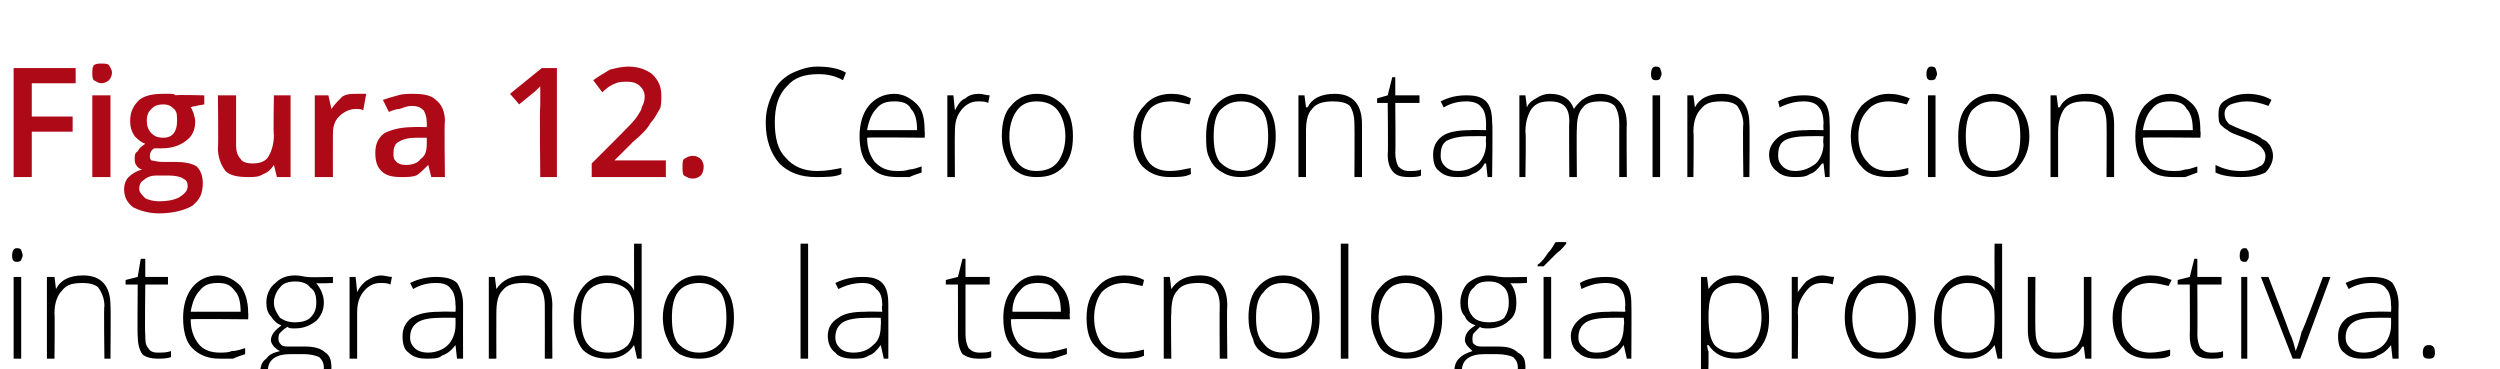
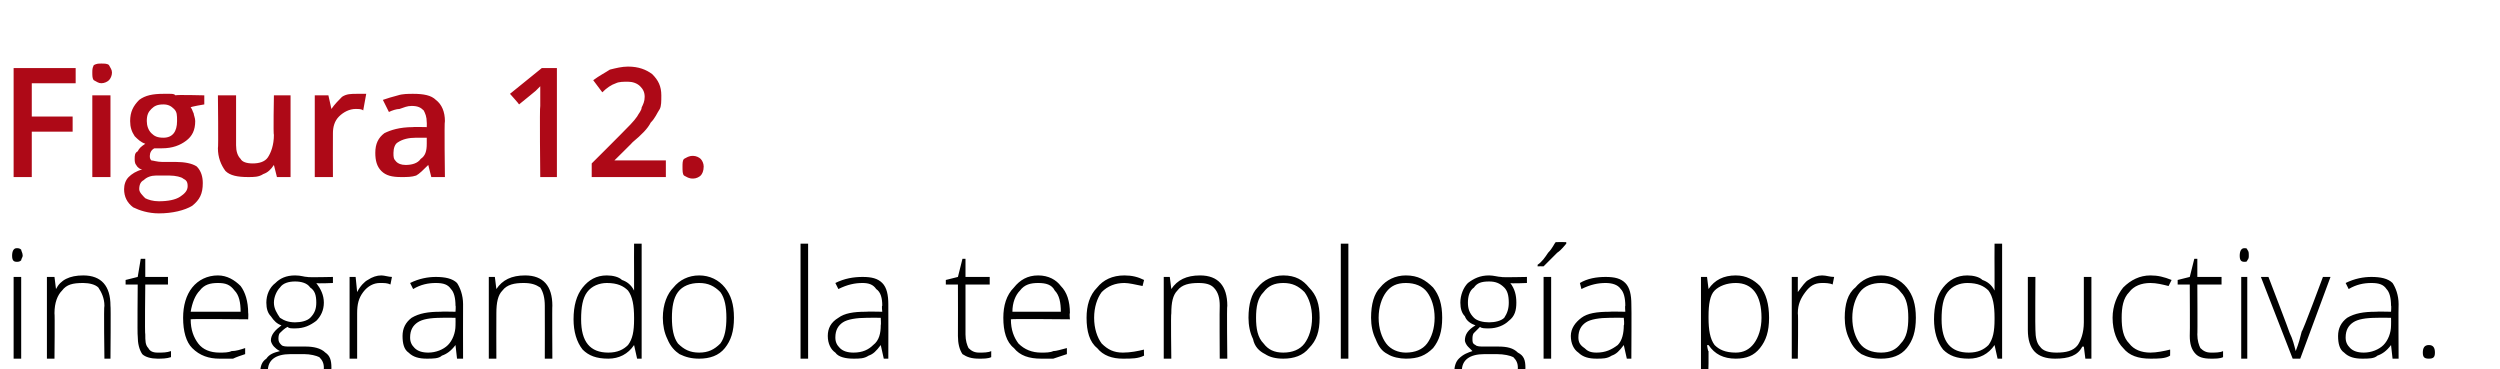
<svg xmlns="http://www.w3.org/2000/svg" version="1.1" width="165.2px" height="24.4px" viewBox="0 -4 165.2 24.4" style="top:-4px">
  <desc>Figura 12. Cero contaminaciones integrando la tecnolog a productiva.</desc>
  <defs />
  <g id="Polygon51774">
    <path d="M 1.4 19.7 L 0.9 19.7 L 0.9 14.3 L 1.4 14.3 L 1.4 19.7 Z M 1.1 13.3 C 0.9 13.3 0.8 13.2 0.8 12.9 C 0.8 12.6 0.9 12.4 1.1 12.4 C 1.2 12.4 1.3 12.4 1.4 12.5 C 1.4 12.6 1.5 12.7 1.5 12.9 C 1.5 13 1.4 13.1 1.4 13.2 C 1.3 13.3 1.2 13.3 1.1 13.3 C 1.1 13.3 1.1 13.3 1.1 13.3 Z M 6.9 19.7 C 6.9 19.7 6.85 16.21 6.9 16.2 C 6.9 15.7 6.7 15.3 6.5 15 C 6.3 14.8 5.9 14.7 5.5 14.7 C 4.8 14.7 4.4 14.8 4.1 15.2 C 3.8 15.5 3.6 16 3.6 16.7 C 3.63 16.72 3.6 19.7 3.6 19.7 L 3.1 19.7 L 3.1 14.3 L 3.6 14.3 L 3.7 15.1 C 3.7 15.1 3.68 15.07 3.7 15.1 C 4 14.5 4.6 14.2 5.5 14.2 C 6.7 14.2 7.3 14.9 7.3 16.2 C 7.33 16.18 7.3 19.7 7.3 19.7 L 6.9 19.7 Z M 10.4 19.3 C 10.8 19.3 11 19.3 11.3 19.2 C 11.3 19.2 11.3 19.6 11.3 19.6 C 11 19.7 10.7 19.7 10.4 19.7 C 10 19.7 9.6 19.6 9.4 19.4 C 9.2 19.1 9.1 18.7 9.1 18.2 C 9.07 18.19 9.1 14.8 9.1 14.8 L 8.3 14.8 L 8.3 14.5 L 9.1 14.3 L 9.3 13.1 L 9.6 13.1 L 9.6 14.3 L 11.1 14.3 L 11.1 14.8 L 9.6 14.8 C 9.6 14.8 9.56 18.12 9.6 18.1 C 9.6 18.5 9.6 18.8 9.8 19 C 9.9 19.2 10.1 19.3 10.4 19.3 Z M 14.5 19.7 C 13.8 19.7 13.2 19.5 12.7 19 C 12.3 18.6 12.1 17.9 12.1 17 C 12.1 16.2 12.3 15.5 12.7 15 C 13.1 14.5 13.7 14.2 14.4 14.2 C 15 14.2 15.5 14.5 15.9 14.9 C 16.2 15.3 16.4 15.9 16.4 16.7 C 16.42 16.67 16.4 17.1 16.4 17.1 C 16.4 17.1 12.6 17.06 12.6 17.1 C 12.6 17.8 12.8 18.3 13.1 18.7 C 13.4 19.1 13.9 19.3 14.5 19.3 C 14.8 19.3 15.1 19.3 15.3 19.2 C 15.6 19.2 15.9 19.1 16.2 19 C 16.2 19 16.2 19.4 16.2 19.4 C 15.9 19.5 15.6 19.6 15.4 19.7 C 15.1 19.7 14.8 19.7 14.5 19.7 Z M 14.4 14.7 C 13.9 14.7 13.5 14.8 13.2 15.2 C 12.9 15.5 12.7 16 12.6 16.6 C 12.6 16.6 15.9 16.6 15.9 16.6 C 15.9 16 15.8 15.5 15.5 15.2 C 15.2 14.8 14.9 14.7 14.4 14.7 Z M 22 14.3 L 22 14.7 C 22 14.7 20.93 14.75 20.9 14.7 C 21.2 15.1 21.4 15.5 21.4 16 C 21.4 16.5 21.2 16.9 20.9 17.2 C 20.5 17.5 20.1 17.7 19.5 17.7 C 19.2 17.7 19.1 17.7 19 17.6 C 18.8 17.7 18.6 17.9 18.5 18 C 18.4 18.1 18.4 18.3 18.4 18.4 C 18.4 18.6 18.5 18.7 18.6 18.8 C 18.7 18.9 18.9 18.9 19.2 18.9 C 19.2 18.9 20.2 18.9 20.2 18.9 C 20.7 18.9 21.2 19 21.5 19.3 C 21.8 19.5 21.9 19.8 21.9 20.3 C 21.9 20.9 21.7 21.3 21.3 21.6 C 20.8 21.9 20.2 22.1 19.3 22.1 C 18.6 22.1 18.1 21.9 17.8 21.7 C 17.4 21.4 17.2 21.1 17.2 20.6 C 17.2 20.2 17.3 19.9 17.6 19.7 C 17.8 19.4 18.1 19.3 18.5 19.2 C 18.3 19.1 18.2 19 18.1 18.9 C 18 18.8 17.9 18.6 17.9 18.5 C 17.9 18.1 18.2 17.8 18.6 17.5 C 18.3 17.4 18.1 17.2 17.9 16.9 C 17.7 16.7 17.6 16.4 17.6 16 C 17.6 15.5 17.8 15 18.2 14.7 C 18.5 14.4 18.9 14.2 19.5 14.2 C 19.9 14.2 20.1 14.3 20.3 14.3 C 20.33 14.34 22 14.3 22 14.3 Z M 19.2 19.4 C 18.2 19.4 17.7 19.8 17.7 20.5 C 17.7 21.3 18.3 21.6 19.4 21.6 C 20.7 21.6 21.4 21.2 21.4 20.3 C 21.4 20 21.3 19.8 21.1 19.6 C 20.9 19.5 20.5 19.4 20.1 19.4 C 20.06 19.4 19.2 19.4 19.2 19.4 C 19.2 19.4 19.19 19.4 19.2 19.4 Z M 18.1 16 C 18.1 16.4 18.3 16.7 18.5 17 C 18.8 17.2 19.1 17.3 19.5 17.3 C 19.9 17.3 20.3 17.2 20.5 17 C 20.8 16.7 20.9 16.4 20.9 16 C 20.9 15.5 20.8 15.2 20.5 15 C 20.3 14.7 19.9 14.6 19.5 14.6 C 19.1 14.6 18.7 14.7 18.5 15 C 18.3 15.2 18.1 15.6 18.1 16 Z M 25.2 14.2 C 25.4 14.2 25.7 14.3 25.9 14.3 C 25.9 14.3 25.8 14.8 25.8 14.8 C 25.6 14.7 25.4 14.7 25.1 14.7 C 24.7 14.7 24.3 14.9 24 15.3 C 23.7 15.7 23.6 16.1 23.6 16.7 C 23.6 16.72 23.6 19.7 23.6 19.7 L 23.1 19.7 L 23.1 14.3 L 23.5 14.3 L 23.6 15.3 C 23.6 15.3 23.61 15.3 23.6 15.3 C 23.8 14.9 24.1 14.6 24.3 14.5 C 24.6 14.3 24.9 14.2 25.2 14.2 Z M 30.2 19.7 L 30.1 18.8 C 30.1 18.8 30.07 18.81 30.1 18.8 C 29.8 19.2 29.5 19.4 29.2 19.5 C 29 19.7 28.6 19.7 28.2 19.7 C 27.7 19.7 27.3 19.6 27 19.3 C 26.7 19.1 26.6 18.7 26.6 18.2 C 26.6 17.7 26.8 17.3 27.2 17 C 27.7 16.7 28.3 16.6 29.1 16.6 C 29.12 16.58 30.1 16.6 30.1 16.6 C 30.1 16.6 30.13 16.2 30.1 16.2 C 30.1 15.7 30 15.3 29.8 15.1 C 29.6 14.8 29.3 14.7 28.8 14.7 C 28.3 14.7 27.8 14.8 27.3 15.1 C 27.3 15.1 27.1 14.7 27.1 14.7 C 27.7 14.4 28.3 14.3 28.8 14.3 C 29.4 14.3 29.9 14.4 30.2 14.7 C 30.4 15 30.6 15.5 30.6 16.1 C 30.59 16.12 30.6 19.7 30.6 19.7 L 30.2 19.7 Z M 28.3 19.3 C 28.8 19.3 29.3 19.1 29.6 18.8 C 29.9 18.5 30.1 18 30.1 17.5 C 30.11 17.47 30.1 17 30.1 17 C 30.1 17 29.18 16.99 29.2 17 C 28.4 17 27.9 17.1 27.6 17.3 C 27.3 17.5 27.1 17.8 27.1 18.3 C 27.1 18.6 27.2 18.8 27.4 19 C 27.6 19.2 27.9 19.3 28.3 19.3 Z M 36 19.7 C 36 19.7 36.01 16.21 36 16.2 C 36 15.7 35.9 15.3 35.7 15 C 35.4 14.8 35.1 14.7 34.6 14.7 C 34 14.7 33.5 14.8 33.2 15.2 C 32.9 15.5 32.8 16 32.8 16.7 C 32.79 16.72 32.8 19.7 32.8 19.7 L 32.3 19.7 L 32.3 14.3 L 32.7 14.3 L 32.8 15.1 C 32.8 15.1 32.84 15.07 32.8 15.1 C 33.2 14.5 33.8 14.2 34.7 14.2 C 35.9 14.2 36.5 14.9 36.5 16.2 C 36.48 16.18 36.5 19.7 36.5 19.7 L 36 19.7 Z M 40.1 14.2 C 40.5 14.2 40.9 14.3 41.1 14.5 C 41.4 14.6 41.7 14.8 41.9 15.2 C 41.9 15.2 41.9 15.2 41.9 15.2 C 41.9 14.8 41.9 14.4 41.9 14 C 41.89 13.96 41.9 12.1 41.9 12.1 L 42.4 12.1 L 42.4 19.7 L 42.1 19.7 L 41.9 18.8 C 41.9 18.8 41.89 18.84 41.9 18.8 C 41.5 19.4 40.9 19.7 40.2 19.7 C 39.4 19.7 38.9 19.5 38.5 19.1 C 38.1 18.6 37.9 17.9 37.9 17.1 C 37.9 16.2 38.1 15.5 38.5 15 C 38.9 14.5 39.4 14.2 40.1 14.2 Z M 40.1 14.7 C 39.6 14.7 39.1 14.9 38.8 15.3 C 38.5 15.7 38.4 16.3 38.4 17.1 C 38.4 18.6 39 19.3 40.2 19.3 C 40.8 19.3 41.2 19.1 41.5 18.8 C 41.8 18.4 41.9 17.9 41.9 17.1 C 41.9 17.1 41.9 17 41.9 17 C 41.9 16.2 41.8 15.6 41.5 15.2 C 41.2 14.9 40.8 14.7 40.1 14.7 Z M 48.5 17 C 48.5 17.9 48.3 18.5 47.9 19 C 47.5 19.5 46.9 19.7 46.2 19.7 C 45.7 19.7 45.3 19.6 44.9 19.4 C 44.6 19.2 44.3 18.9 44.1 18.4 C 43.9 18 43.8 17.5 43.8 17 C 43.8 16.1 44.1 15.4 44.5 15 C 44.9 14.5 45.5 14.2 46.2 14.2 C 46.9 14.2 47.5 14.5 47.9 15 C 48.3 15.5 48.5 16.1 48.5 17 Z M 44.4 17 C 44.4 17.7 44.5 18.3 44.8 18.7 C 45.2 19.1 45.6 19.3 46.2 19.3 C 46.8 19.3 47.2 19.1 47.6 18.7 C 47.9 18.3 48 17.7 48 17 C 48 16.3 47.9 15.7 47.6 15.3 C 47.2 14.9 46.8 14.7 46.2 14.7 C 45.6 14.7 45.1 14.9 44.8 15.3 C 44.5 15.7 44.4 16.3 44.4 17 Z M 53.4 19.7 L 52.9 19.7 L 52.9 12.1 L 53.4 12.1 L 53.4 19.7 Z M 58.4 19.7 L 58.2 18.8 C 58.2 18.8 58.19 18.81 58.2 18.8 C 57.9 19.2 57.7 19.4 57.4 19.5 C 57.1 19.7 56.8 19.7 56.4 19.7 C 55.9 19.7 55.4 19.6 55.2 19.3 C 54.9 19.1 54.7 18.7 54.7 18.2 C 54.7 17.7 54.9 17.3 55.4 17 C 55.8 16.7 56.4 16.6 57.2 16.6 C 57.24 16.58 58.3 16.6 58.3 16.6 C 58.3 16.6 58.25 16.2 58.3 16.2 C 58.3 15.7 58.2 15.3 57.9 15.1 C 57.7 14.8 57.4 14.7 57 14.7 C 56.5 14.7 56 14.8 55.4 15.1 C 55.4 15.1 55.2 14.7 55.2 14.7 C 55.8 14.4 56.4 14.3 57 14.3 C 57.6 14.3 58 14.4 58.3 14.7 C 58.6 15 58.7 15.5 58.7 16.1 C 58.71 16.12 58.7 19.7 58.7 19.7 L 58.4 19.7 Z M 56.4 19.3 C 57 19.3 57.4 19.1 57.7 18.8 C 58.1 18.5 58.2 18 58.2 17.5 C 58.23 17.47 58.2 17 58.2 17 C 58.2 17 57.31 16.99 57.3 17 C 56.6 17 56 17.1 55.7 17.3 C 55.4 17.5 55.2 17.8 55.2 18.3 C 55.2 18.6 55.3 18.8 55.5 19 C 55.7 19.2 56 19.3 56.4 19.3 Z M 64.7 19.3 C 65 19.3 65.3 19.3 65.5 19.2 C 65.5 19.2 65.5 19.6 65.5 19.6 C 65.3 19.7 65 19.7 64.7 19.7 C 64.2 19.7 63.9 19.6 63.6 19.4 C 63.4 19.1 63.3 18.7 63.3 18.2 C 63.31 18.19 63.3 14.8 63.3 14.8 L 62.5 14.8 L 62.5 14.5 L 63.3 14.3 L 63.6 13.1 L 63.8 13.1 L 63.8 14.3 L 65.4 14.3 L 65.4 14.8 L 63.8 14.8 C 63.8 14.8 63.8 18.12 63.8 18.1 C 63.8 18.5 63.9 18.8 64 19 C 64.2 19.2 64.4 19.3 64.7 19.3 Z M 68.8 19.7 C 68 19.7 67.4 19.5 67 19 C 66.5 18.6 66.3 17.9 66.3 17 C 66.3 16.2 66.5 15.5 67 15 C 67.4 14.5 67.9 14.2 68.6 14.2 C 69.3 14.2 69.8 14.5 70.1 14.9 C 70.5 15.3 70.7 15.9 70.7 16.7 C 70.66 16.67 70.7 17.1 70.7 17.1 C 70.7 17.1 66.84 17.06 66.8 17.1 C 66.8 17.8 67 18.3 67.3 18.7 C 67.7 19.1 68.2 19.3 68.8 19.3 C 69.1 19.3 69.4 19.3 69.6 19.2 C 69.8 19.2 70.1 19.1 70.5 19 C 70.5 19 70.5 19.4 70.5 19.4 C 70.2 19.5 69.9 19.6 69.6 19.7 C 69.4 19.7 69.1 19.7 68.8 19.7 Z M 68.6 14.7 C 68.1 14.7 67.7 14.8 67.4 15.2 C 67.1 15.5 66.9 16 66.9 16.6 C 66.9 16.6 70.1 16.6 70.1 16.6 C 70.1 16 70 15.5 69.7 15.2 C 69.5 14.8 69.1 14.7 68.6 14.7 Z M 75.6 19.5 C 75.2 19.7 74.8 19.7 74.2 19.7 C 73.5 19.7 72.9 19.5 72.5 19 C 72 18.6 71.8 17.9 71.8 17 C 71.8 16.2 72 15.5 72.5 15 C 72.9 14.5 73.5 14.2 74.3 14.2 C 74.8 14.2 75.2 14.3 75.6 14.5 C 75.6 14.5 75.5 14.9 75.5 14.9 C 75 14.8 74.6 14.7 74.3 14.7 C 73.7 14.7 73.2 14.9 72.8 15.3 C 72.5 15.7 72.3 16.3 72.3 17 C 72.3 17.7 72.5 18.3 72.8 18.7 C 73.2 19.1 73.6 19.3 74.2 19.3 C 74.7 19.3 75.2 19.2 75.6 19.1 C 75.58 19.05 75.6 19.5 75.6 19.5 C 75.6 19.5 75.58 19.5 75.6 19.5 Z M 80.6 19.7 C 80.6 19.7 80.58 16.21 80.6 16.2 C 80.6 15.7 80.5 15.3 80.2 15 C 80 14.8 79.7 14.7 79.2 14.7 C 78.6 14.7 78.1 14.8 77.8 15.2 C 77.5 15.5 77.4 16 77.4 16.7 C 77.36 16.72 77.4 19.7 77.4 19.7 L 76.9 19.7 L 76.9 14.3 L 77.3 14.3 L 77.4 15.1 C 77.4 15.1 77.41 15.07 77.4 15.1 C 77.8 14.5 78.4 14.2 79.3 14.2 C 80.5 14.2 81.1 14.9 81.1 16.2 C 81.06 16.18 81.1 19.7 81.1 19.7 L 80.6 19.7 Z M 87.2 17 C 87.2 17.9 87 18.5 86.5 19 C 86.1 19.5 85.5 19.7 84.8 19.7 C 84.3 19.7 83.9 19.6 83.6 19.4 C 83.2 19.2 82.9 18.9 82.8 18.4 C 82.6 18 82.5 17.5 82.5 17 C 82.5 16.1 82.7 15.4 83.1 15 C 83.5 14.5 84.1 14.2 84.8 14.2 C 85.6 14.2 86.1 14.5 86.5 15 C 87 15.5 87.2 16.1 87.2 17 Z M 83 17 C 83 17.7 83.1 18.3 83.5 18.7 C 83.8 19.1 84.2 19.3 84.8 19.3 C 85.4 19.3 85.9 19.1 86.2 18.7 C 86.5 18.3 86.7 17.7 86.7 17 C 86.7 16.3 86.5 15.7 86.2 15.3 C 85.8 14.9 85.4 14.7 84.8 14.7 C 84.2 14.7 83.8 14.9 83.5 15.3 C 83.1 15.7 83 16.3 83 17 Z M 89.1 19.7 L 88.6 19.7 L 88.6 12.1 L 89.1 12.1 L 89.1 19.7 Z M 95.3 17 C 95.3 17.9 95.1 18.5 94.7 19 C 94.2 19.5 93.7 19.7 92.9 19.7 C 92.5 19.7 92 19.6 91.7 19.4 C 91.3 19.2 91.1 18.9 90.9 18.4 C 90.7 18 90.6 17.5 90.6 17 C 90.6 16.1 90.8 15.4 91.2 15 C 91.6 14.5 92.2 14.2 92.9 14.2 C 93.7 14.2 94.2 14.5 94.7 15 C 95.1 15.5 95.3 16.1 95.3 17 Z M 91.1 17 C 91.1 17.7 91.3 18.3 91.6 18.7 C 91.9 19.1 92.4 19.3 92.9 19.3 C 93.5 19.3 94 19.1 94.3 18.7 C 94.6 18.3 94.8 17.7 94.8 17 C 94.8 16.3 94.6 15.7 94.3 15.3 C 94 14.9 93.5 14.7 92.9 14.7 C 92.3 14.7 91.9 14.9 91.6 15.3 C 91.3 15.7 91.1 16.3 91.1 17 Z M 100.9 14.3 L 100.9 14.7 C 100.9 14.7 99.8 14.75 99.8 14.7 C 100.1 15.1 100.2 15.5 100.2 16 C 100.2 16.5 100.1 16.9 99.7 17.2 C 99.4 17.5 98.9 17.7 98.4 17.7 C 98.1 17.7 97.9 17.7 97.8 17.6 C 97.7 17.7 97.5 17.9 97.4 18 C 97.3 18.1 97.3 18.3 97.3 18.4 C 97.3 18.6 97.3 18.7 97.5 18.8 C 97.6 18.9 97.8 18.9 98.1 18.9 C 98.1 18.9 99 18.9 99 18.9 C 99.6 18.9 100 19 100.3 19.3 C 100.7 19.5 100.8 19.8 100.8 20.3 C 100.8 20.9 100.6 21.3 100.1 21.6 C 99.7 21.9 99 22.1 98.2 22.1 C 97.5 22.1 97 21.9 96.6 21.7 C 96.3 21.4 96.1 21.1 96.1 20.6 C 96.1 20.2 96.2 19.9 96.4 19.7 C 96.7 19.4 97 19.3 97.3 19.2 C 97.2 19.1 97.1 19 97 18.9 C 96.9 18.8 96.8 18.6 96.8 18.5 C 96.8 18.1 97 17.8 97.5 17.5 C 97.2 17.4 96.9 17.2 96.8 16.9 C 96.6 16.7 96.5 16.4 96.5 16 C 96.5 15.5 96.7 15 97 14.7 C 97.4 14.4 97.8 14.2 98.4 14.2 C 98.7 14.2 99 14.3 99.2 14.3 C 99.2 14.34 100.9 14.3 100.9 14.3 Z M 98.1 19.4 C 97.1 19.4 96.6 19.8 96.6 20.5 C 96.6 21.3 97.1 21.6 98.2 21.6 C 99.6 21.6 100.3 21.2 100.3 20.3 C 100.3 20 100.2 19.8 100 19.6 C 99.8 19.5 99.4 19.4 98.9 19.4 C 98.93 19.4 98.1 19.4 98.1 19.4 C 98.1 19.4 98.06 19.4 98.1 19.4 Z M 97 16 C 97 16.4 97.1 16.7 97.4 17 C 97.6 17.2 98 17.3 98.4 17.3 C 98.8 17.3 99.2 17.2 99.4 17 C 99.6 16.7 99.7 16.4 99.7 16 C 99.7 15.5 99.6 15.2 99.4 15 C 99.1 14.7 98.8 14.6 98.4 14.6 C 97.9 14.6 97.6 14.7 97.4 15 C 97.1 15.2 97 15.6 97 16 Z M 102.5 19.7 L 102 19.7 L 102 14.3 L 102.5 14.3 L 102.5 19.7 Z M 101.6 13.5 C 101.9 13.3 102.1 13 102.3 12.7 C 102.6 12.4 102.7 12.1 102.8 12 C 102.8 11.99 103.5 12 103.5 12 C 103.5 12 103.49 12.07 103.5 12.1 C 103.4 12.2 103.2 12.5 102.9 12.7 C 102.6 13 102.3 13.3 102 13.6 C 101.96 13.59 101.6 13.6 101.6 13.6 C 101.6 13.6 101.62 13.51 101.6 13.5 Z M 107.5 19.7 L 107.3 18.8 C 107.3 18.8 107.31 18.81 107.3 18.8 C 107 19.2 106.8 19.4 106.5 19.5 C 106.2 19.7 105.9 19.7 105.5 19.7 C 105 19.7 104.6 19.6 104.3 19.3 C 104 19.1 103.8 18.7 103.8 18.2 C 103.8 17.7 104.1 17.3 104.5 17 C 104.9 16.7 105.5 16.6 106.4 16.6 C 106.35 16.58 107.4 16.6 107.4 16.6 C 107.4 16.6 107.37 16.2 107.4 16.2 C 107.4 15.7 107.3 15.3 107.1 15.1 C 106.9 14.8 106.5 14.7 106.1 14.7 C 105.6 14.7 105.1 14.8 104.5 15.1 C 104.5 15.1 104.4 14.7 104.4 14.7 C 104.9 14.4 105.5 14.3 106.1 14.3 C 106.7 14.3 107.1 14.4 107.4 14.7 C 107.7 15 107.8 15.5 107.8 16.1 C 107.82 16.12 107.8 19.7 107.8 19.7 L 107.5 19.7 Z M 105.5 19.3 C 106.1 19.3 106.5 19.1 106.9 18.8 C 107.2 18.5 107.3 18 107.3 17.5 C 107.35 17.47 107.3 17 107.3 17 C 107.3 17 106.42 16.99 106.4 17 C 105.7 17 105.1 17.1 104.8 17.3 C 104.5 17.5 104.3 17.8 104.3 18.3 C 104.3 18.6 104.4 18.8 104.7 19 C 104.9 19.2 105.1 19.3 105.5 19.3 Z M 114.7 19.7 C 113.9 19.7 113.3 19.4 112.9 18.8 C 112.88 18.83 112.8 18.8 112.8 18.8 C 112.8 18.8 112.86 19.24 112.9 19.2 C 112.9 19.5 112.9 19.7 112.9 20 C 112.88 20.03 112.9 22.1 112.9 22.1 L 112.4 22.1 L 112.4 14.3 L 112.8 14.3 L 112.9 15.1 C 112.9 15.1 112.93 15.1 112.9 15.1 C 113.3 14.5 113.9 14.2 114.7 14.2 C 115.4 14.2 115.9 14.5 116.3 14.9 C 116.7 15.4 116.9 16.1 116.9 17 C 116.9 17.9 116.7 18.5 116.3 19 C 115.9 19.5 115.4 19.7 114.7 19.7 Z M 114.7 19.3 C 115.2 19.3 115.6 19.1 115.9 18.7 C 116.2 18.3 116.4 17.7 116.4 17 C 116.4 15.5 115.8 14.7 114.7 14.7 C 114.1 14.7 113.6 14.9 113.3 15.2 C 113 15.5 112.9 16.1 112.9 16.9 C 112.9 16.9 112.9 17 112.9 17 C 112.9 17.8 113 18.4 113.3 18.8 C 113.6 19.1 114 19.3 114.7 19.3 Z M 120.4 14.2 C 120.7 14.2 120.9 14.3 121.2 14.3 C 121.2 14.3 121.1 14.8 121.1 14.8 C 120.9 14.7 120.6 14.7 120.4 14.7 C 119.9 14.7 119.6 14.9 119.3 15.3 C 119 15.7 118.8 16.1 118.8 16.7 C 118.84 16.72 118.8 19.7 118.8 19.7 L 118.4 19.7 L 118.4 14.3 L 118.8 14.3 L 118.8 15.3 C 118.8 15.3 118.85 15.3 118.8 15.3 C 119.1 14.9 119.3 14.6 119.5 14.5 C 119.8 14.3 120.1 14.2 120.4 14.2 Z M 126.6 17 C 126.6 17.9 126.4 18.5 126 19 C 125.6 19.5 125 19.7 124.3 19.7 C 123.8 19.7 123.4 19.6 123 19.4 C 122.7 19.2 122.4 18.9 122.2 18.4 C 122 18 121.9 17.5 121.9 17 C 121.9 16.1 122.1 15.4 122.6 15 C 123 14.5 123.6 14.2 124.3 14.2 C 125 14.2 125.6 14.5 126 15 C 126.4 15.5 126.6 16.1 126.6 17 Z M 122.4 17 C 122.4 17.7 122.6 18.3 122.9 18.7 C 123.2 19.1 123.7 19.3 124.3 19.3 C 124.9 19.3 125.3 19.1 125.6 18.7 C 126 18.3 126.1 17.7 126.1 17 C 126.1 16.3 126 15.7 125.6 15.3 C 125.3 14.9 124.9 14.7 124.3 14.7 C 123.7 14.7 123.2 14.9 122.9 15.3 C 122.6 15.7 122.4 16.3 122.4 17 Z M 130 14.2 C 130.4 14.2 130.8 14.3 131 14.5 C 131.3 14.6 131.6 14.8 131.8 15.2 C 131.8 15.2 131.8 15.2 131.8 15.2 C 131.8 14.8 131.8 14.4 131.8 14 C 131.79 13.96 131.8 12.1 131.8 12.1 L 132.3 12.1 L 132.3 19.7 L 132 19.7 L 131.8 18.8 C 131.8 18.8 131.79 18.84 131.8 18.8 C 131.4 19.4 130.8 19.7 130.1 19.7 C 129.3 19.7 128.8 19.5 128.4 19.1 C 128 18.6 127.8 17.9 127.8 17.1 C 127.8 16.2 128 15.5 128.4 15 C 128.8 14.5 129.3 14.2 130 14.2 Z M 130 14.7 C 129.5 14.7 129 14.9 128.7 15.3 C 128.4 15.7 128.3 16.3 128.3 17.1 C 128.3 18.6 128.9 19.3 130.1 19.3 C 130.7 19.3 131.1 19.1 131.4 18.8 C 131.7 18.4 131.8 17.9 131.8 17.1 C 131.8 17.1 131.8 17 131.8 17 C 131.8 16.2 131.7 15.6 131.4 15.2 C 131.1 14.9 130.7 14.7 130 14.7 Z M 134.5 14.3 C 134.5 14.3 134.48 17.78 134.5 17.8 C 134.5 18.3 134.6 18.7 134.8 18.9 C 135 19.2 135.4 19.3 135.9 19.3 C 136.5 19.3 137 19.2 137.3 18.8 C 137.5 18.5 137.7 18 137.7 17.3 C 137.7 17.27 137.7 14.3 137.7 14.3 L 138.2 14.3 L 138.2 19.7 L 137.8 19.7 L 137.7 18.9 C 137.7 18.9 137.65 18.92 137.6 18.9 C 137.3 19.5 136.7 19.7 135.8 19.7 C 134.6 19.7 134 19.1 134 17.8 C 134 17.81 134 14.3 134 14.3 L 134.5 14.3 Z M 143.4 19.5 C 143.1 19.7 142.6 19.7 142.1 19.7 C 141.3 19.7 140.7 19.5 140.3 19 C 139.9 18.6 139.6 17.9 139.6 17 C 139.6 16.2 139.9 15.5 140.3 15 C 140.8 14.5 141.4 14.2 142.1 14.2 C 142.6 14.2 143 14.3 143.5 14.5 C 143.5 14.5 143.3 14.9 143.3 14.9 C 142.9 14.8 142.5 14.7 142.1 14.7 C 141.5 14.7 141 14.9 140.7 15.3 C 140.3 15.7 140.2 16.3 140.2 17 C 140.2 17.7 140.3 18.3 140.7 18.7 C 141 19.1 141.5 19.3 142.1 19.3 C 142.5 19.3 143 19.2 143.4 19.1 C 143.41 19.05 143.4 19.5 143.4 19.5 C 143.4 19.5 143.41 19.5 143.4 19.5 Z M 146.1 19.3 C 146.4 19.3 146.7 19.3 146.9 19.2 C 146.9 19.2 146.9 19.6 146.9 19.6 C 146.7 19.7 146.4 19.7 146.1 19.7 C 145.6 19.7 145.3 19.6 145.1 19.4 C 144.8 19.1 144.7 18.7 144.7 18.2 C 144.72 18.19 144.7 14.8 144.7 14.8 L 143.9 14.8 L 143.9 14.5 L 144.7 14.3 L 145 13.1 L 145.2 13.1 L 145.2 14.3 L 146.8 14.3 L 146.8 14.8 L 145.2 14.8 C 145.2 14.8 145.22 18.12 145.2 18.1 C 145.2 18.5 145.3 18.8 145.4 19 C 145.6 19.2 145.8 19.3 146.1 19.3 Z M 148.5 19.7 L 148.1 19.7 L 148.1 14.3 L 148.5 14.3 L 148.5 19.7 Z M 148.3 13.3 C 148.1 13.3 148 13.2 148 12.9 C 148 12.6 148.1 12.4 148.3 12.4 C 148.4 12.4 148.5 12.4 148.5 12.5 C 148.6 12.6 148.6 12.7 148.6 12.9 C 148.6 13 148.6 13.1 148.5 13.2 C 148.5 13.3 148.4 13.3 148.3 13.3 C 148.3 13.3 148.3 13.3 148.3 13.3 Z M 151.5 19.7 L 149.4 14.3 L 149.9 14.3 C 149.9 14.3 151.3 17.95 151.3 18 C 151.5 18.4 151.6 18.8 151.7 19.2 C 151.7 19.2 151.7 19.2 151.7 19.2 C 151.9 18.7 152 18.3 152.1 17.9 C 152.15 17.94 153.5 14.3 153.5 14.3 L 154 14.3 L 152 19.7 L 151.5 19.7 Z M 158.1 19.7 L 158 18.8 C 158 18.8 157.97 18.81 158 18.8 C 157.7 19.2 157.4 19.4 157.1 19.5 C 156.9 19.7 156.5 19.7 156.1 19.7 C 155.6 19.7 155.2 19.6 154.9 19.3 C 154.6 19.1 154.5 18.7 154.5 18.2 C 154.5 17.7 154.7 17.3 155.1 17 C 155.6 16.7 156.2 16.6 157 16.6 C 157.01 16.58 158 16.6 158 16.6 C 158 16.6 158.03 16.2 158 16.2 C 158 15.7 157.9 15.3 157.7 15.1 C 157.5 14.8 157.2 14.7 156.7 14.7 C 156.2 14.7 155.7 14.8 155.2 15.1 C 155.2 15.1 155 14.7 155 14.7 C 155.6 14.4 156.2 14.3 156.7 14.3 C 157.3 14.3 157.8 14.4 158.1 14.7 C 158.3 15 158.5 15.5 158.5 16.1 C 158.48 16.12 158.5 19.7 158.5 19.7 L 158.1 19.7 Z M 156.2 19.3 C 156.7 19.3 157.2 19.1 157.5 18.8 C 157.8 18.5 158 18 158 17.5 C 158.01 17.47 158 17 158 17 C 158 17 157.08 16.99 157.1 17 C 156.3 17 155.8 17.1 155.5 17.3 C 155.2 17.5 155 17.8 155 18.3 C 155 18.6 155.1 18.8 155.3 19 C 155.5 19.2 155.8 19.3 156.2 19.3 Z M 160.5 19.7 C 160.2 19.7 160.1 19.6 160.1 19.3 C 160.1 19 160.2 18.8 160.5 18.8 C 160.8 18.8 160.9 19 160.9 19.3 C 160.9 19.6 160.8 19.7 160.5 19.7 C 160.5 19.7 160.5 19.7 160.5 19.7 Z " stroke="none" fill="#000" />
  </g>
  <g id="Polygon51773">
-     <path d="M 55.7 1.3 C 55.2 1 54.6 0.9 54.1 0.9 C 53.2 0.9 52.5 1.1 52 1.7 C 51.4 2.3 51.2 3.1 51.2 4.1 C 51.2 5.1 51.4 5.9 51.9 6.4 C 52.4 7 53.1 7.3 54 7.3 C 54.6 7.3 55.1 7.2 55.6 7.1 C 55.6 7.1 55.6 7.5 55.6 7.5 C 55.2 7.7 54.6 7.7 53.9 7.7 C 52.9 7.7 52.1 7.4 51.5 6.8 C 50.9 6.1 50.6 5.2 50.6 4.1 C 50.6 3.3 50.8 2.7 51.1 2.1 C 51.3 1.6 51.7 1.2 52.2 0.9 C 52.8 0.6 53.4 0.4 54 0.4 C 54.7 0.4 55.4 0.5 55.9 0.8 C 55.91 0.8 55.7 1.3 55.7 1.3 C 55.7 1.3 55.71 1.25 55.7 1.3 Z M 59.3 7.7 C 58.5 7.7 57.9 7.5 57.5 7 C 57 6.6 56.8 5.9 56.8 5 C 56.8 4.2 57 3.5 57.4 3 C 57.8 2.5 58.4 2.2 59.1 2.2 C 59.7 2.2 60.2 2.5 60.6 2.9 C 61 3.3 61.1 3.9 61.1 4.7 C 61.13 4.67 61.1 5.1 61.1 5.1 C 61.1 5.1 57.31 5.06 57.3 5.1 C 57.3 5.8 57.5 6.3 57.8 6.7 C 58.2 7.1 58.6 7.3 59.3 7.3 C 59.6 7.3 59.8 7.3 60.1 7.2 C 60.3 7.2 60.6 7.1 60.9 7 C 60.9 7 60.9 7.4 60.9 7.4 C 60.6 7.5 60.3 7.6 60.1 7.7 C 59.8 7.7 59.6 7.7 59.3 7.7 Z M 59.1 2.7 C 58.6 2.7 58.2 2.8 57.9 3.2 C 57.6 3.5 57.4 4 57.3 4.6 C 57.3 4.6 60.6 4.6 60.6 4.6 C 60.6 4 60.5 3.5 60.2 3.2 C 60 2.8 59.6 2.7 59.1 2.7 Z M 64.7 2.2 C 64.9 2.2 65.2 2.3 65.4 2.3 C 65.4 2.3 65.3 2.8 65.3 2.8 C 65.1 2.7 64.9 2.7 64.6 2.7 C 64.2 2.7 63.8 2.9 63.5 3.3 C 63.2 3.7 63.1 4.1 63.1 4.7 C 63.08 4.72 63.1 7.7 63.1 7.7 L 62.6 7.7 L 62.6 2.3 L 63 2.3 L 63.1 3.3 C 63.1 3.3 63.09 3.3 63.1 3.3 C 63.3 2.9 63.5 2.6 63.8 2.5 C 64 2.3 64.3 2.2 64.7 2.2 Z M 70.9 5 C 70.9 5.9 70.7 6.5 70.3 7 C 69.8 7.5 69.3 7.7 68.5 7.7 C 68 7.7 67.6 7.6 67.3 7.4 C 66.9 7.2 66.7 6.9 66.5 6.4 C 66.3 6 66.2 5.5 66.2 5 C 66.2 4.1 66.4 3.4 66.8 3 C 67.2 2.5 67.8 2.2 68.5 2.2 C 69.3 2.2 69.8 2.5 70.3 3 C 70.7 3.5 70.9 4.1 70.9 5 Z M 66.7 5 C 66.7 5.7 66.9 6.3 67.2 6.7 C 67.5 7.1 67.9 7.3 68.5 7.3 C 69.1 7.3 69.6 7.1 69.9 6.7 C 70.2 6.3 70.4 5.7 70.4 5 C 70.4 4.3 70.2 3.7 69.9 3.3 C 69.6 2.9 69.1 2.7 68.5 2.7 C 67.9 2.7 67.5 2.9 67.2 3.3 C 66.9 3.7 66.7 4.3 66.7 5 Z M 78.7 7.5 C 78.3 7.7 77.9 7.7 77.3 7.7 C 76.6 7.7 76 7.5 75.5 7 C 75.1 6.6 74.9 5.9 74.9 5 C 74.9 4.2 75.1 3.5 75.6 3 C 76 2.5 76.6 2.2 77.4 2.2 C 77.9 2.2 78.3 2.3 78.7 2.5 C 78.7 2.5 78.6 2.9 78.6 2.9 C 78.1 2.8 77.7 2.7 77.4 2.7 C 76.7 2.7 76.2 2.9 75.9 3.3 C 75.6 3.7 75.4 4.3 75.4 5 C 75.4 5.7 75.6 6.3 75.9 6.7 C 76.2 7.1 76.7 7.3 77.3 7.3 C 77.8 7.3 78.2 7.2 78.7 7.1 C 78.66 7.05 78.7 7.5 78.7 7.5 C 78.7 7.5 78.66 7.5 78.7 7.5 Z M 84.3 5 C 84.3 5.9 84.1 6.5 83.7 7 C 83.3 7.5 82.7 7.7 82 7.7 C 81.5 7.7 81.1 7.6 80.8 7.4 C 80.4 7.2 80.1 6.9 79.9 6.4 C 79.7 6 79.7 5.5 79.7 5 C 79.7 4.1 79.9 3.4 80.3 3 C 80.7 2.5 81.3 2.2 82 2.2 C 82.7 2.2 83.3 2.5 83.7 3 C 84.1 3.5 84.3 4.1 84.3 5 Z M 80.2 5 C 80.2 5.7 80.3 6.3 80.6 6.7 C 81 7.1 81.4 7.3 82 7.3 C 82.6 7.3 83 7.1 83.4 6.7 C 83.7 6.3 83.8 5.7 83.8 5 C 83.8 4.3 83.7 3.7 83.4 3.3 C 83 2.9 82.6 2.7 82 2.7 C 81.4 2.7 81 2.9 80.6 3.3 C 80.3 3.7 80.2 4.3 80.2 5 Z M 89.5 7.7 C 89.5 7.7 89.52 4.21 89.5 4.2 C 89.5 3.7 89.4 3.3 89.2 3 C 89 2.8 88.6 2.7 88.1 2.7 C 87.5 2.7 87 2.8 86.7 3.2 C 86.4 3.5 86.3 4 86.3 4.7 C 86.3 4.72 86.3 7.7 86.3 7.7 L 85.8 7.7 L 85.8 2.3 L 86.2 2.3 L 86.3 3.1 C 86.3 3.1 86.35 3.07 86.4 3.1 C 86.7 2.5 87.3 2.2 88.2 2.2 C 89.4 2.2 90 2.9 90 4.2 C 90 4.18 90 7.7 90 7.7 L 89.5 7.7 Z M 93.1 7.3 C 93.4 7.3 93.7 7.3 93.9 7.2 C 93.9 7.2 93.9 7.6 93.9 7.6 C 93.7 7.7 93.4 7.7 93.1 7.7 C 92.6 7.7 92.3 7.6 92.1 7.4 C 91.8 7.1 91.7 6.7 91.7 6.2 C 91.74 6.19 91.7 2.8 91.7 2.8 L 91 2.8 L 91 2.5 L 91.7 2.3 L 92 1.1 L 92.2 1.1 L 92.2 2.3 L 93.8 2.3 L 93.8 2.8 L 92.2 2.8 C 92.2 2.8 92.23 6.12 92.2 6.1 C 92.2 6.5 92.3 6.8 92.4 7 C 92.6 7.2 92.8 7.3 93.1 7.3 Z M 98.3 7.7 L 98.2 6.8 C 98.2 6.8 98.13 6.81 98.1 6.8 C 97.9 7.2 97.6 7.4 97.3 7.5 C 97 7.7 96.7 7.7 96.3 7.7 C 95.8 7.7 95.4 7.6 95.1 7.3 C 94.8 7.1 94.7 6.7 94.7 6.2 C 94.7 5.7 94.9 5.3 95.3 5 C 95.7 4.7 96.4 4.6 97.2 4.6 C 97.18 4.58 98.2 4.6 98.2 4.6 C 98.2 4.6 98.19 4.2 98.2 4.2 C 98.2 3.7 98.1 3.3 97.9 3.1 C 97.7 2.8 97.3 2.7 96.9 2.7 C 96.4 2.7 95.9 2.8 95.4 3.1 C 95.4 3.1 95.2 2.7 95.2 2.7 C 95.8 2.4 96.3 2.3 96.9 2.3 C 97.5 2.3 97.9 2.4 98.2 2.7 C 98.5 3 98.6 3.5 98.6 4.1 C 98.65 4.12 98.6 7.7 98.6 7.7 L 98.3 7.7 Z M 96.3 7.3 C 96.9 7.3 97.3 7.1 97.7 6.8 C 98 6.5 98.2 6 98.2 5.5 C 98.17 5.47 98.2 5 98.2 5 C 98.2 5 97.24 4.99 97.2 5 C 96.5 5 96 5.1 95.6 5.3 C 95.3 5.5 95.2 5.8 95.2 6.3 C 95.2 6.6 95.3 6.8 95.5 7 C 95.7 7.2 96 7.3 96.3 7.3 Z M 107 7.7 C 107 7.7 107 4.17 107 4.2 C 107 3.7 106.9 3.3 106.7 3 C 106.5 2.8 106.2 2.7 105.8 2.7 C 105.2 2.7 104.8 2.8 104.6 3.1 C 104.3 3.4 104.2 3.9 104.2 4.5 C 104.17 4.54 104.2 7.7 104.2 7.7 L 103.7 7.7 C 103.7 7.7 103.67 4.02 103.7 4 C 103.7 3.1 103.3 2.7 102.4 2.7 C 101.9 2.7 101.5 2.8 101.2 3.2 C 101 3.5 100.8 4 100.8 4.7 C 100.85 4.72 100.8 7.7 100.8 7.7 L 100.4 7.7 L 100.4 2.3 L 100.8 2.3 L 100.9 3.1 C 100.9 3.1 100.9 3.07 100.9 3.1 C 101 2.8 101.3 2.6 101.5 2.5 C 101.8 2.3 102.1 2.2 102.4 2.2 C 103.3 2.2 103.8 2.6 104 3.2 C 104 3.2 104 3.2 104 3.2 C 104.2 2.9 104.5 2.6 104.7 2.5 C 105 2.3 105.4 2.2 105.7 2.2 C 106.3 2.2 106.7 2.4 107 2.7 C 107.3 3 107.5 3.5 107.5 4.2 C 107.47 4.18 107.5 7.7 107.5 7.7 L 107 7.7 Z M 109.7 7.7 L 109.2 7.7 L 109.2 2.3 L 109.7 2.3 L 109.7 7.7 Z M 109.4 1.3 C 109.2 1.3 109.1 1.2 109.1 0.9 C 109.1 0.6 109.2 0.4 109.4 0.4 C 109.5 0.4 109.6 0.4 109.7 0.5 C 109.7 0.6 109.8 0.7 109.8 0.9 C 109.8 1 109.7 1.1 109.7 1.2 C 109.6 1.3 109.5 1.3 109.4 1.3 C 109.4 1.3 109.4 1.3 109.4 1.3 Z M 115.2 7.7 C 115.2 7.7 115.15 4.21 115.2 4.2 C 115.2 3.7 115 3.3 114.8 3 C 114.6 2.8 114.2 2.7 113.8 2.7 C 113.1 2.7 112.7 2.8 112.4 3.2 C 112.1 3.5 111.9 4 111.9 4.7 C 111.94 4.72 111.9 7.7 111.9 7.7 L 111.5 7.7 L 111.5 2.3 L 111.9 2.3 L 112 3.1 C 112 3.1 111.99 3.07 112 3.1 C 112.3 2.5 112.9 2.2 113.8 2.2 C 115 2.2 115.6 2.9 115.6 4.2 C 115.63 4.18 115.6 7.7 115.6 7.7 L 115.2 7.7 Z M 120.6 7.7 L 120.5 6.8 C 120.5 6.8 120.41 6.81 120.4 6.8 C 120.1 7.2 119.9 7.4 119.6 7.5 C 119.3 7.7 119 7.7 118.6 7.7 C 118.1 7.7 117.7 7.6 117.4 7.3 C 117.1 7.1 116.9 6.7 116.9 6.2 C 116.9 5.7 117.2 5.3 117.6 5 C 118 4.7 118.6 4.6 119.5 4.6 C 119.46 4.58 120.5 4.6 120.5 4.6 C 120.5 4.6 120.47 4.2 120.5 4.2 C 120.5 3.7 120.4 3.3 120.2 3.1 C 120 2.8 119.6 2.7 119.2 2.7 C 118.7 2.7 118.2 2.8 117.6 3.1 C 117.6 3.1 117.5 2.7 117.5 2.7 C 118 2.4 118.6 2.3 119.2 2.3 C 119.8 2.3 120.2 2.4 120.5 2.7 C 120.8 3 120.9 3.5 120.9 4.1 C 120.93 4.12 120.9 7.7 120.9 7.7 L 120.6 7.7 Z M 118.6 7.3 C 119.2 7.3 119.6 7.1 120 6.8 C 120.3 6.5 120.5 6 120.5 5.5 C 120.45 5.47 120.5 5 120.5 5 C 120.5 5 119.52 4.99 119.5 5 C 118.8 5 118.2 5.1 117.9 5.3 C 117.6 5.5 117.5 5.8 117.5 6.3 C 117.5 6.6 117.6 6.8 117.8 7 C 118 7.2 118.3 7.3 118.6 7.3 Z M 126.1 7.5 C 125.8 7.7 125.3 7.7 124.8 7.7 C 124 7.7 123.4 7.5 123 7 C 122.6 6.6 122.3 5.9 122.3 5 C 122.3 4.2 122.6 3.5 123 3 C 123.5 2.5 124.1 2.2 124.8 2.2 C 125.3 2.2 125.7 2.3 126.2 2.5 C 126.2 2.5 126 2.9 126 2.9 C 125.6 2.8 125.2 2.7 124.8 2.7 C 124.2 2.7 123.7 2.9 123.4 3.3 C 123 3.7 122.8 4.3 122.8 5 C 122.8 5.7 123 6.3 123.4 6.7 C 123.7 7.1 124.2 7.3 124.8 7.3 C 125.2 7.3 125.7 7.2 126.1 7.1 C 126.1 7.05 126.1 7.5 126.1 7.5 C 126.1 7.5 126.1 7.5 126.1 7.5 Z M 127.9 7.7 L 127.4 7.7 L 127.4 2.3 L 127.9 2.3 L 127.9 7.7 Z M 127.6 1.3 C 127.4 1.3 127.3 1.2 127.3 0.9 C 127.3 0.6 127.4 0.4 127.6 0.4 C 127.7 0.4 127.8 0.4 127.9 0.5 C 127.9 0.6 128 0.7 128 0.9 C 128 1 127.9 1.1 127.9 1.2 C 127.8 1.3 127.7 1.3 127.6 1.3 C 127.6 1.3 127.6 1.3 127.6 1.3 Z M 134.1 5 C 134.1 5.9 133.8 6.5 133.4 7 C 133 7.5 132.4 7.7 131.7 7.7 C 131.2 7.7 130.8 7.6 130.5 7.4 C 130.1 7.2 129.8 6.9 129.6 6.4 C 129.4 6 129.4 5.5 129.4 5 C 129.4 4.1 129.6 3.4 130 3 C 130.4 2.5 131 2.2 131.7 2.2 C 132.4 2.2 133 2.5 133.4 3 C 133.8 3.5 134.1 4.1 134.1 5 Z M 129.9 5 C 129.9 5.7 130 6.3 130.3 6.7 C 130.7 7.1 131.1 7.3 131.7 7.3 C 132.3 7.3 132.7 7.1 133.1 6.7 C 133.4 6.3 133.5 5.7 133.5 5 C 133.5 4.3 133.4 3.7 133.1 3.3 C 132.7 2.9 132.3 2.7 131.7 2.7 C 131.1 2.7 130.7 2.9 130.3 3.3 C 130 3.7 129.9 4.3 129.9 5 Z M 139.2 7.7 C 139.2 7.7 139.22 4.21 139.2 4.2 C 139.2 3.7 139.1 3.3 138.9 3 C 138.7 2.8 138.3 2.7 137.8 2.7 C 137.2 2.7 136.7 2.8 136.4 3.2 C 136.2 3.5 136 4 136 4.7 C 136 4.72 136 7.7 136 7.7 L 135.5 7.7 L 135.5 2.3 L 135.9 2.3 L 136 3.1 C 136 3.1 136.05 3.07 136.1 3.1 C 136.4 2.5 137 2.2 137.9 2.2 C 139.1 2.2 139.7 2.9 139.7 4.2 C 139.7 4.18 139.7 7.7 139.7 7.7 L 139.2 7.7 Z M 143.6 7.7 C 142.8 7.7 142.2 7.5 141.8 7 C 141.3 6.6 141.1 5.9 141.1 5 C 141.1 4.2 141.3 3.5 141.7 3 C 142.2 2.5 142.7 2.2 143.4 2.2 C 144 2.2 144.5 2.5 144.9 2.9 C 145.3 3.3 145.4 3.9 145.4 4.7 C 145.44 4.67 145.4 5.1 145.4 5.1 C 145.4 5.1 141.62 5.06 141.6 5.1 C 141.6 5.8 141.8 6.3 142.1 6.7 C 142.5 7.1 142.9 7.3 143.6 7.3 C 143.9 7.3 144.1 7.3 144.4 7.2 C 144.6 7.2 144.9 7.1 145.2 7 C 145.2 7 145.2 7.4 145.2 7.4 C 144.9 7.5 144.7 7.6 144.4 7.7 C 144.1 7.7 143.9 7.7 143.6 7.7 Z M 143.4 2.7 C 142.9 2.7 142.5 2.8 142.2 3.2 C 141.9 3.5 141.7 4 141.6 4.6 C 141.6 4.6 144.9 4.6 144.9 4.6 C 144.9 4 144.8 3.5 144.5 3.2 C 144.3 2.8 143.9 2.7 143.4 2.7 Z M 150.2 6.3 C 150.2 6.7 150 7.1 149.7 7.4 C 149.3 7.6 148.8 7.7 148.1 7.7 C 147.4 7.7 146.8 7.6 146.4 7.4 C 146.4 7.4 146.4 6.9 146.4 6.9 C 147 7.2 147.5 7.3 148.1 7.3 C 148.6 7.3 149 7.2 149.3 7 C 149.6 6.9 149.7 6.6 149.7 6.3 C 149.7 6.1 149.6 5.9 149.4 5.7 C 149.2 5.5 148.8 5.3 148.3 5.1 C 147.8 4.9 147.4 4.8 147.2 4.6 C 147 4.5 146.8 4.3 146.7 4.2 C 146.6 4 146.6 3.8 146.6 3.5 C 146.6 3.1 146.7 2.8 147.1 2.6 C 147.4 2.4 147.9 2.2 148.5 2.2 C 149 2.2 149.6 2.3 150.1 2.6 C 150.1 2.6 149.9 3 149.9 3 C 149.4 2.8 148.9 2.7 148.5 2.7 C 148 2.7 147.7 2.8 147.4 2.9 C 147.2 3 147 3.2 147 3.5 C 147 3.8 147.1 4 147.3 4.2 C 147.5 4.3 147.9 4.5 148.5 4.7 C 149 4.9 149.3 5 149.5 5.2 C 149.8 5.3 149.9 5.5 150 5.6 C 150.1 5.8 150.2 6 150.2 6.3 Z " stroke="none" fill="#000" />
-   </g>
+     </g>
  <g id="Polygon51772">
    <path d="M 2.1 7.7 L 0.9 7.7 L 0.9 0.5 L 5 0.5 L 5 1.5 L 2.1 1.5 L 2.1 3.7 L 4.8 3.7 L 4.8 4.7 L 2.1 4.7 L 2.1 7.7 Z M 7.3 7.7 L 6.1 7.7 L 6.1 2.3 L 7.3 2.3 L 7.3 7.7 Z M 6.1 0.8 C 6.1 0.6 6.1 0.5 6.2 0.3 C 6.4 0.2 6.5 0.2 6.7 0.2 C 6.9 0.2 7.1 0.2 7.2 0.3 C 7.3 0.5 7.4 0.6 7.4 0.8 C 7.4 1 7.3 1.2 7.2 1.3 C 7.1 1.4 6.9 1.5 6.7 1.5 C 6.5 1.5 6.4 1.4 6.2 1.3 C 6.1 1.2 6.1 1 6.1 0.8 Z M 13.5 2.3 L 13.5 2.9 C 13.5 2.9 12.57 3.05 12.6 3.1 C 12.7 3.2 12.7 3.3 12.8 3.5 C 12.8 3.6 12.9 3.8 12.9 4 C 12.9 4.6 12.7 5 12.3 5.3 C 11.9 5.6 11.4 5.8 10.7 5.8 C 10.5 5.8 10.4 5.8 10.2 5.8 C 10 5.9 9.9 6.1 9.9 6.3 C 9.9 6.4 9.9 6.5 10 6.6 C 10.1 6.6 10.4 6.7 10.7 6.7 C 10.7 6.7 11.6 6.7 11.6 6.7 C 12.2 6.7 12.7 6.8 13 7 C 13.3 7.3 13.4 7.7 13.4 8.1 C 13.4 8.8 13.2 9.2 12.7 9.6 C 12.2 9.9 11.4 10.1 10.5 10.1 C 9.8 10.1 9.2 9.9 8.8 9.7 C 8.4 9.4 8.2 9 8.2 8.5 C 8.2 8.2 8.3 7.9 8.5 7.7 C 8.7 7.5 9 7.3 9.4 7.2 C 9.3 7.2 9.1 7.1 9 6.9 C 8.9 6.8 8.9 6.6 8.9 6.5 C 8.9 6.3 8.9 6.1 9.1 6 C 9.2 5.8 9.3 5.7 9.6 5.5 C 9.3 5.4 9.1 5.2 8.9 5 C 8.7 4.7 8.6 4.4 8.6 4 C 8.6 3.4 8.8 3 9.2 2.6 C 9.6 2.3 10.1 2.2 10.8 2.2 C 10.9 2.2 11.1 2.2 11.2 2.2 C 11.4 2.2 11.5 2.2 11.6 2.3 C 11.62 2.25 13.5 2.3 13.5 2.3 Z M 9.2 8.5 C 9.2 8.7 9.4 8.9 9.6 9.1 C 9.8 9.2 10.1 9.3 10.5 9.3 C 11.1 9.3 11.6 9.2 11.9 9 C 12.2 8.8 12.4 8.6 12.4 8.3 C 12.4 8 12.3 7.9 12.1 7.8 C 12 7.7 11.6 7.6 11.2 7.6 C 11.2 7.6 10.3 7.6 10.3 7.6 C 10 7.6 9.7 7.7 9.5 7.9 C 9.3 8 9.2 8.2 9.2 8.5 Z M 9.7 4 C 9.7 4.3 9.8 4.6 10 4.8 C 10.2 5 10.4 5.1 10.8 5.1 C 11.4 5.1 11.7 4.7 11.7 4 C 11.7 3.6 11.7 3.4 11.5 3.2 C 11.3 3 11.1 2.9 10.8 2.9 C 10.4 2.9 10.2 3 10 3.2 C 9.8 3.4 9.7 3.6 9.7 4 Z M 18.3 7.7 L 18.1 6.9 C 18.1 6.9 18.08 6.94 18.1 6.9 C 17.9 7.2 17.7 7.4 17.4 7.5 C 17.1 7.7 16.8 7.7 16.4 7.7 C 15.7 7.7 15.2 7.6 14.9 7.3 C 14.6 6.9 14.4 6.4 14.4 5.8 C 14.44 5.78 14.4 2.3 14.4 2.3 L 15.6 2.3 C 15.6 2.3 15.6 5.58 15.6 5.6 C 15.6 6 15.7 6.3 15.9 6.5 C 16 6.7 16.3 6.8 16.7 6.8 C 17.1 6.8 17.5 6.7 17.7 6.4 C 17.9 6.1 18.1 5.6 18.1 4.9 C 18.05 4.94 18.1 2.3 18.1 2.3 L 19.2 2.3 L 19.2 7.7 L 18.3 7.7 Z M 23.6 2.2 C 23.8 2.2 24 2.2 24.2 2.2 C 24.2 2.2 24 3.3 24 3.3 C 23.9 3.2 23.7 3.2 23.5 3.2 C 23.1 3.2 22.7 3.4 22.4 3.7 C 22.1 4 22 4.4 22 4.8 C 21.99 4.83 22 7.7 22 7.7 L 20.8 7.7 L 20.8 2.3 L 21.7 2.3 L 21.9 3.2 C 21.9 3.2 21.95 3.2 21.9 3.2 C 22.1 2.9 22.4 2.6 22.6 2.4 C 22.9 2.2 23.2 2.2 23.6 2.2 Z M 28.5 7.7 L 28.3 6.9 C 28.3 6.9 28.26 6.9 28.3 6.9 C 28 7.2 27.7 7.5 27.5 7.6 C 27.2 7.7 26.9 7.7 26.5 7.7 C 25.9 7.7 25.5 7.6 25.2 7.3 C 24.9 7 24.8 6.6 24.8 6.1 C 24.8 5.5 25 5.1 25.4 4.8 C 25.8 4.6 26.4 4.4 27.3 4.4 C 27.28 4.38 28.2 4.4 28.2 4.4 C 28.2 4.4 28.21 4.06 28.2 4.1 C 28.2 3.7 28.1 3.5 28 3.3 C 27.8 3.1 27.6 3 27.2 3 C 26.9 3 26.7 3.1 26.4 3.2 C 26.2 3.2 25.9 3.3 25.7 3.4 C 25.7 3.4 25.3 2.6 25.3 2.6 C 25.6 2.5 25.9 2.4 26.3 2.3 C 26.6 2.2 27 2.2 27.3 2.2 C 28 2.2 28.5 2.3 28.8 2.6 C 29.2 2.9 29.4 3.4 29.4 4 C 29.35 4.01 29.4 7.7 29.4 7.7 L 28.5 7.7 Z M 26.8 6.9 C 27.2 6.9 27.6 6.8 27.8 6.5 C 28.1 6.3 28.2 6 28.2 5.5 C 28.2 5.54 28.2 5.1 28.2 5.1 C 28.2 5.1 27.51 5.1 27.5 5.1 C 27 5.1 26.6 5.2 26.3 5.4 C 26.1 5.5 26 5.8 26 6.1 C 26 6.4 26 6.5 26.2 6.7 C 26.3 6.8 26.5 6.9 26.8 6.9 Z M 36.8 7.7 L 35.7 7.7 C 35.7 7.7 35.65 3.04 35.7 3 C 35.7 2.5 35.7 2.1 35.7 1.7 C 35.6 1.8 35.5 1.9 35.4 2 C 35.3 2.1 34.9 2.4 34.3 2.9 C 34.32 2.89 33.7 2.2 33.7 2.2 L 35.8 0.5 L 36.8 0.5 L 36.8 7.7 Z M 44 7.7 L 39.1 7.7 L 39.1 6.8 C 39.1 6.8 40.98 4.93 41 4.9 C 41.5 4.4 41.9 4 42.1 3.7 C 42.2 3.5 42.4 3.3 42.4 3.1 C 42.5 2.9 42.6 2.7 42.6 2.4 C 42.6 2.1 42.5 1.9 42.3 1.7 C 42.1 1.5 41.8 1.4 41.5 1.4 C 41.2 1.4 40.9 1.4 40.7 1.5 C 40.4 1.6 40.1 1.8 39.8 2.1 C 39.8 2.1 39.2 1.3 39.2 1.3 C 39.6 1 40 0.8 40.3 0.6 C 40.7 0.5 41.1 0.4 41.5 0.4 C 42.2 0.4 42.7 0.6 43.1 0.9 C 43.5 1.3 43.7 1.7 43.7 2.3 C 43.7 2.7 43.7 3 43.6 3.2 C 43.4 3.5 43.3 3.8 43 4.1 C 42.8 4.5 42.4 4.9 41.8 5.4 C 41.83 5.39 40.6 6.6 40.6 6.6 L 40.6 6.6 L 44 6.6 L 44 7.7 Z M 45.1 7 C 45.1 6.8 45.1 6.6 45.2 6.5 C 45.4 6.4 45.5 6.3 45.8 6.3 C 46 6.3 46.2 6.4 46.3 6.5 C 46.4 6.6 46.5 6.8 46.5 7 C 46.5 7.3 46.4 7.5 46.3 7.6 C 46.2 7.7 46 7.8 45.8 7.8 C 45.5 7.8 45.4 7.7 45.2 7.6 C 45.1 7.5 45.1 7.3 45.1 7 Z " stroke="none" fill="#ae0917" />
  </g>
</svg>